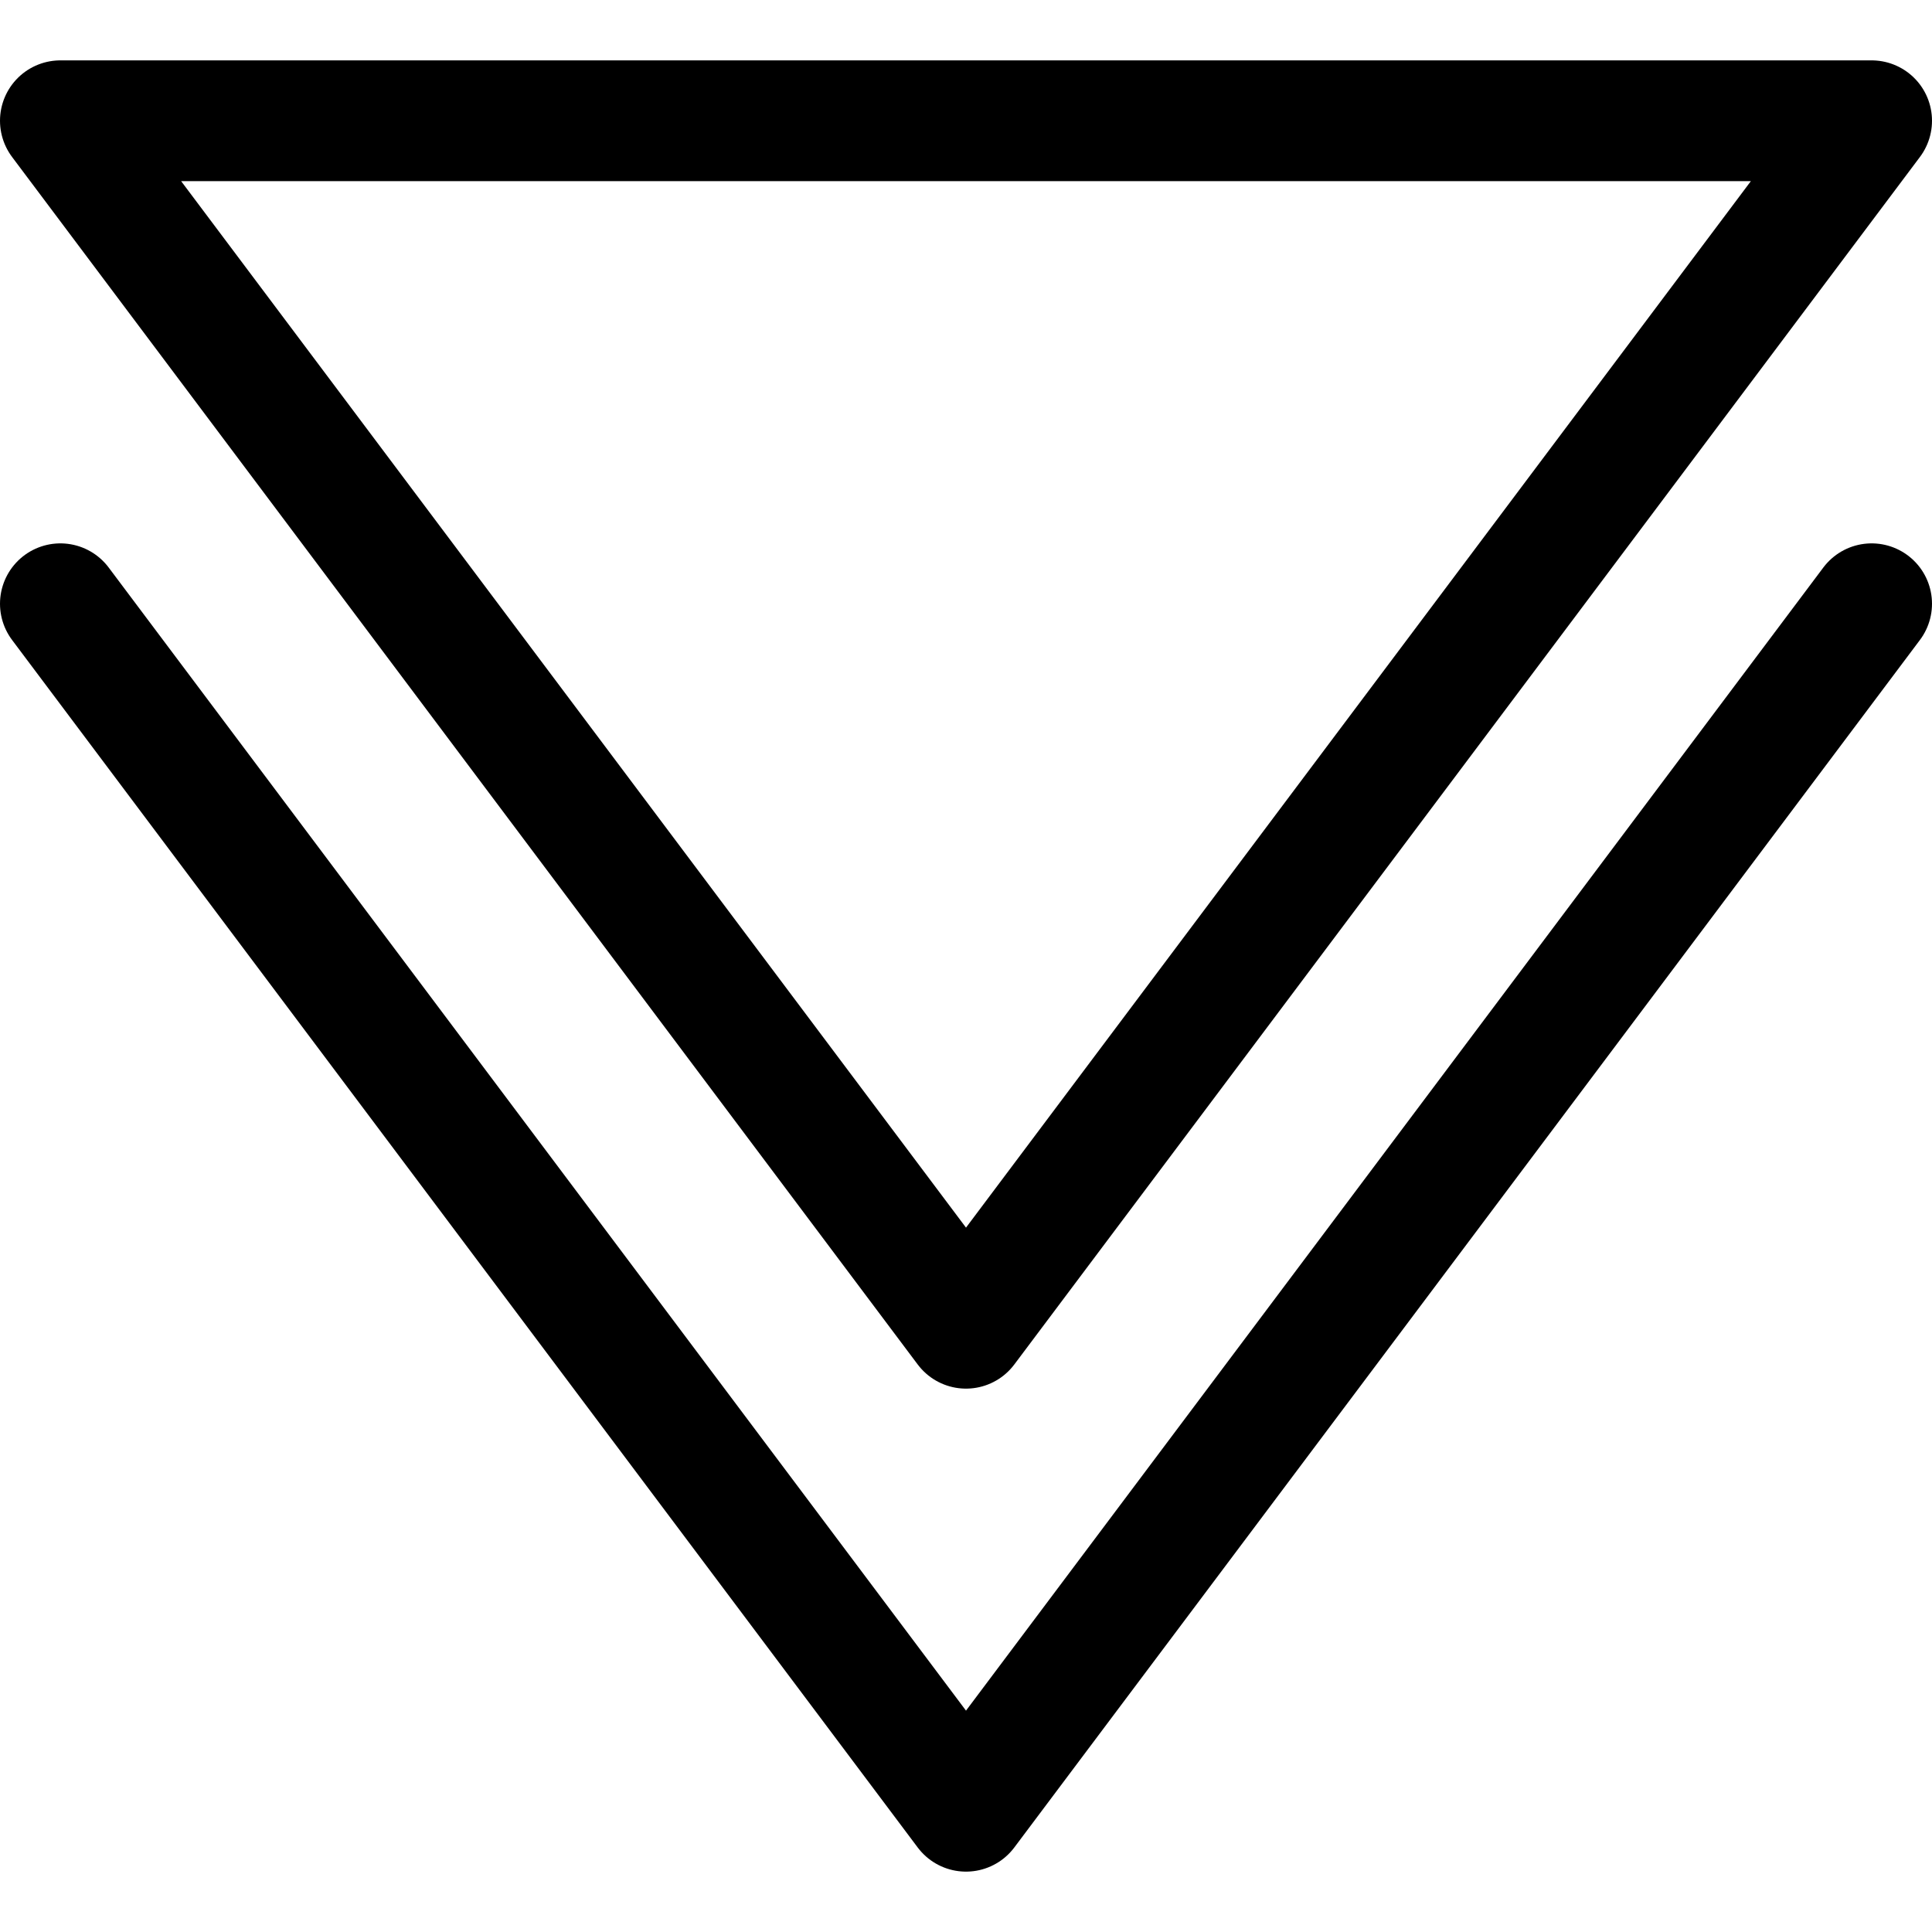
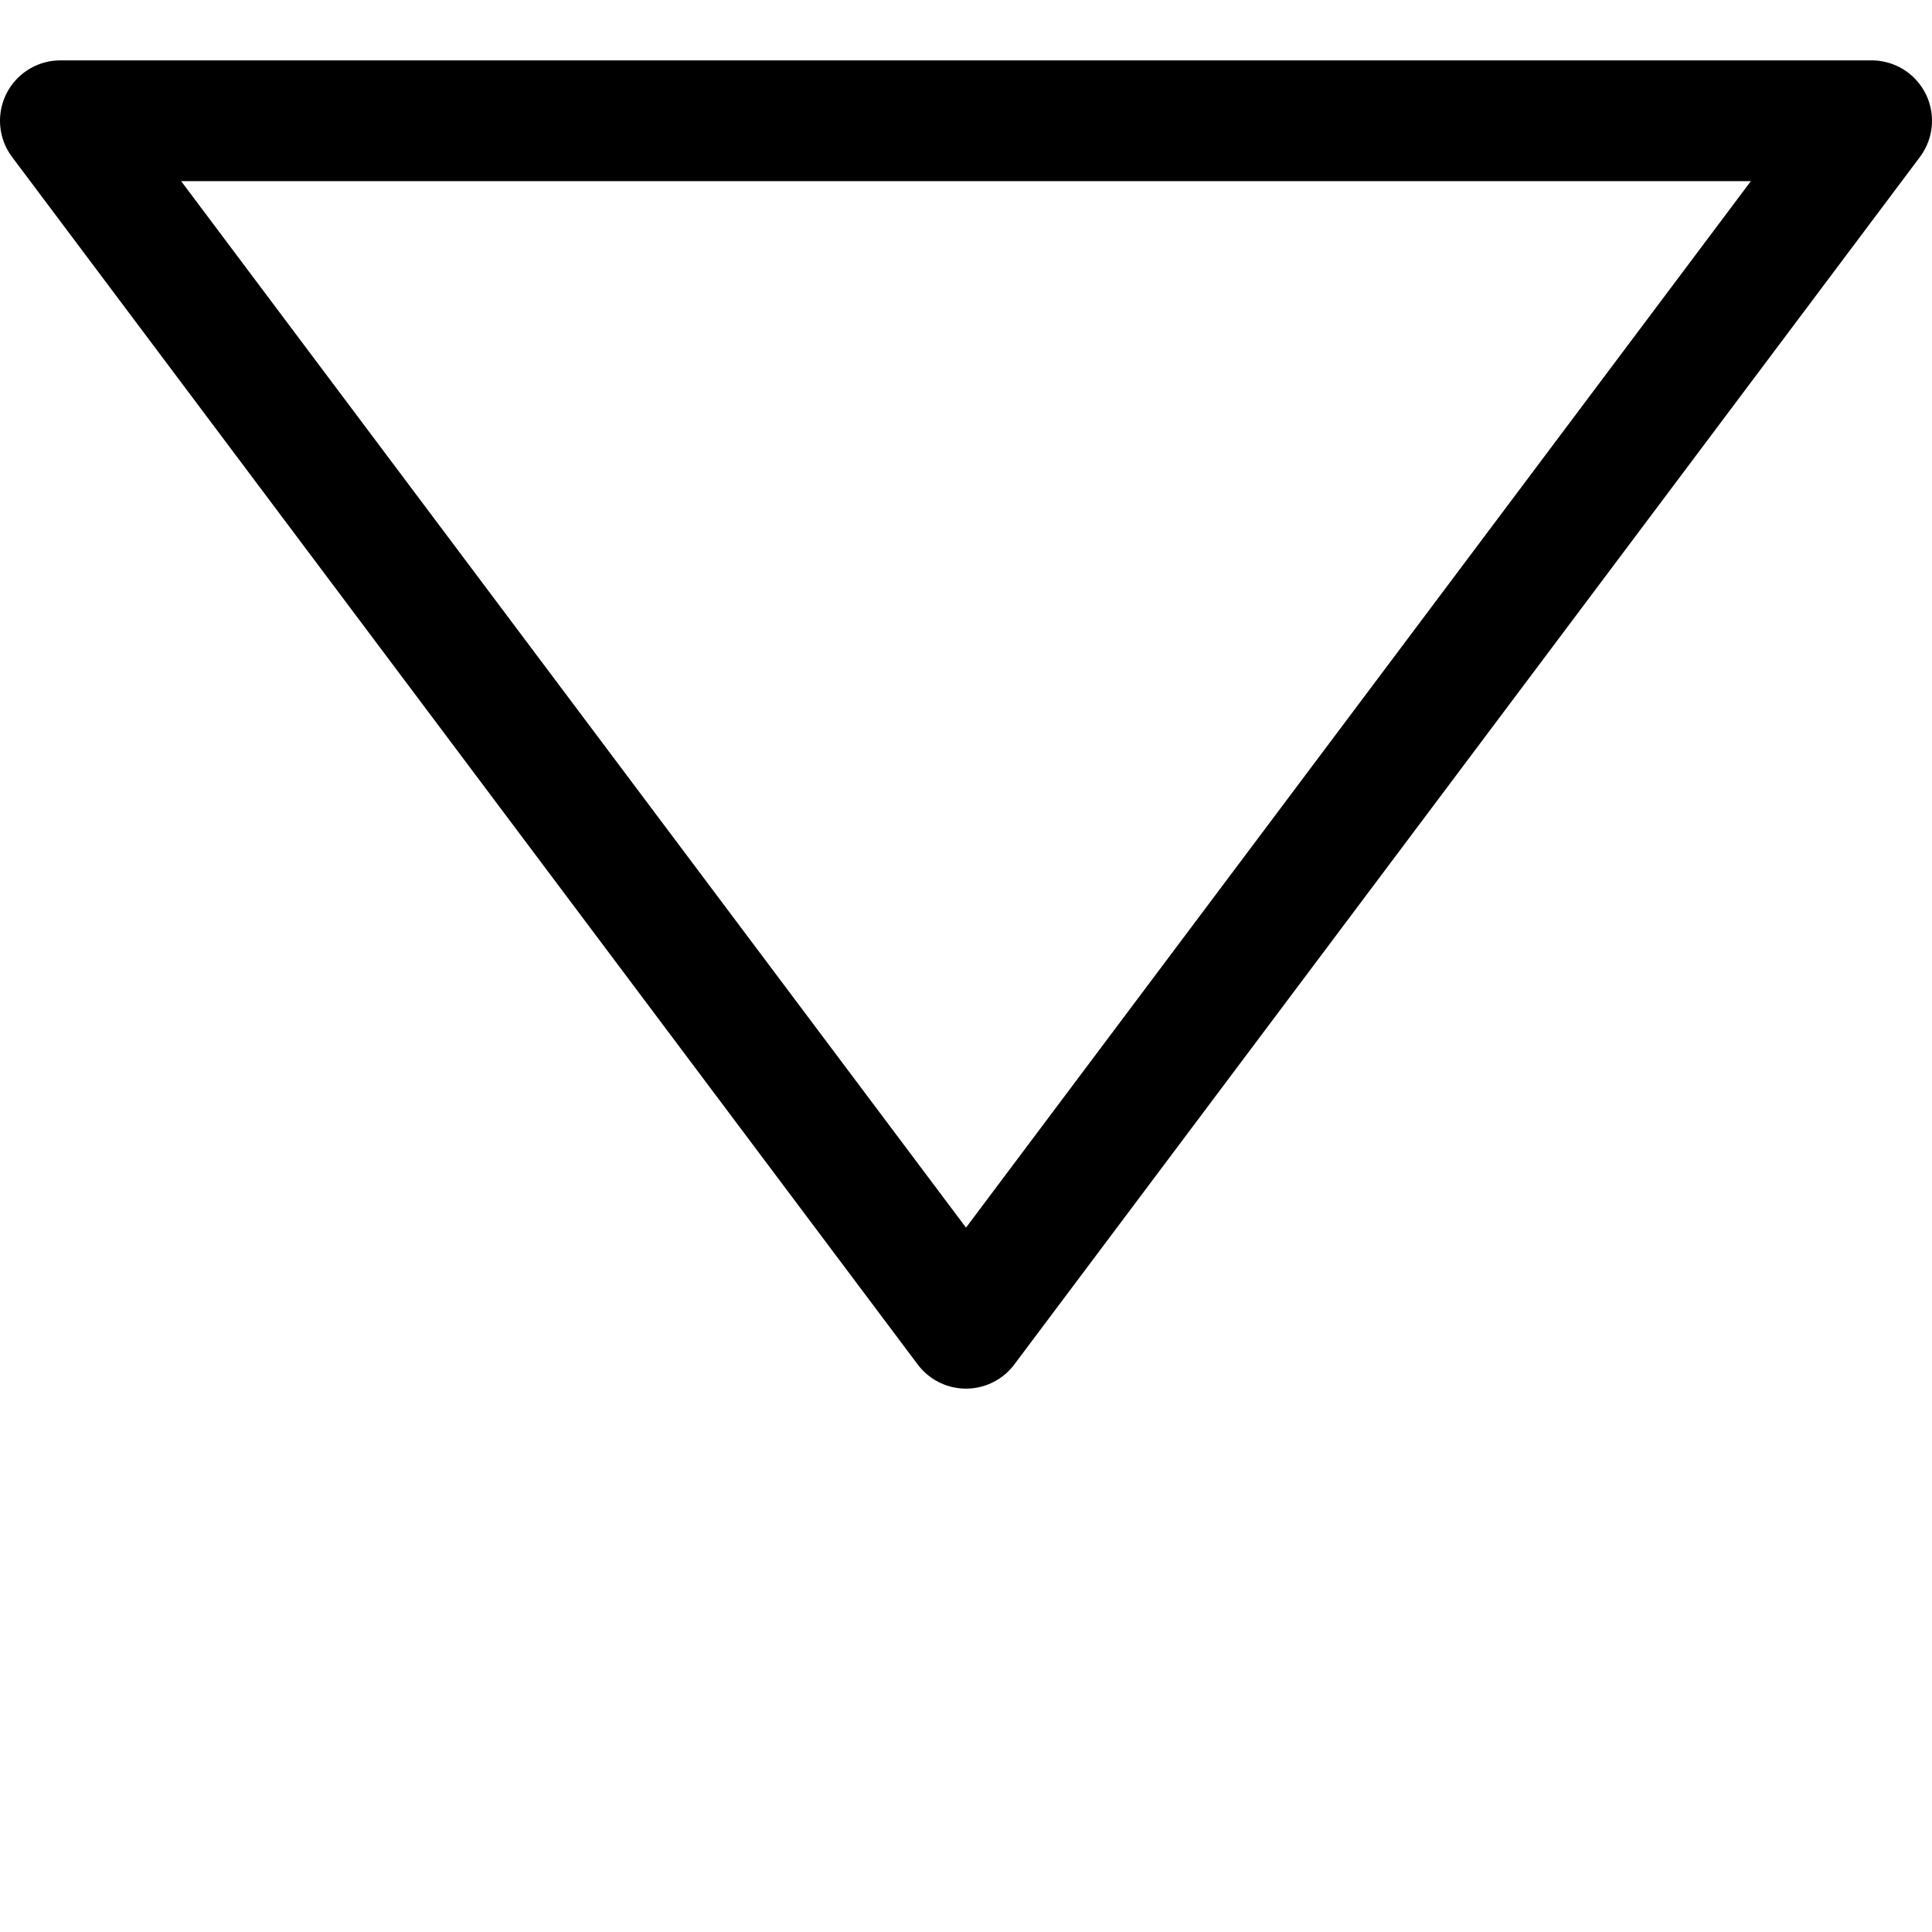
<svg xmlns="http://www.w3.org/2000/svg" width="800px" height="800px" viewBox="0 0 32 32">
  <title />
  <g data-name="24-Arrow-direction-pointer" id="_24-Arrow-direction-pointer">
-     <polyline points="1 10 16 30 31 10" style="fill:none;stroke:#000000;stroke-linecap:round;stroke-linejoin:round;stroke-width:2px" />
    <polygon points="31 2 16 22 1 2 31 2" style="fill:none;stroke:#000000;stroke-linecap:round;stroke-linejoin:round;stroke-width:2px" />
  </g>
</svg>